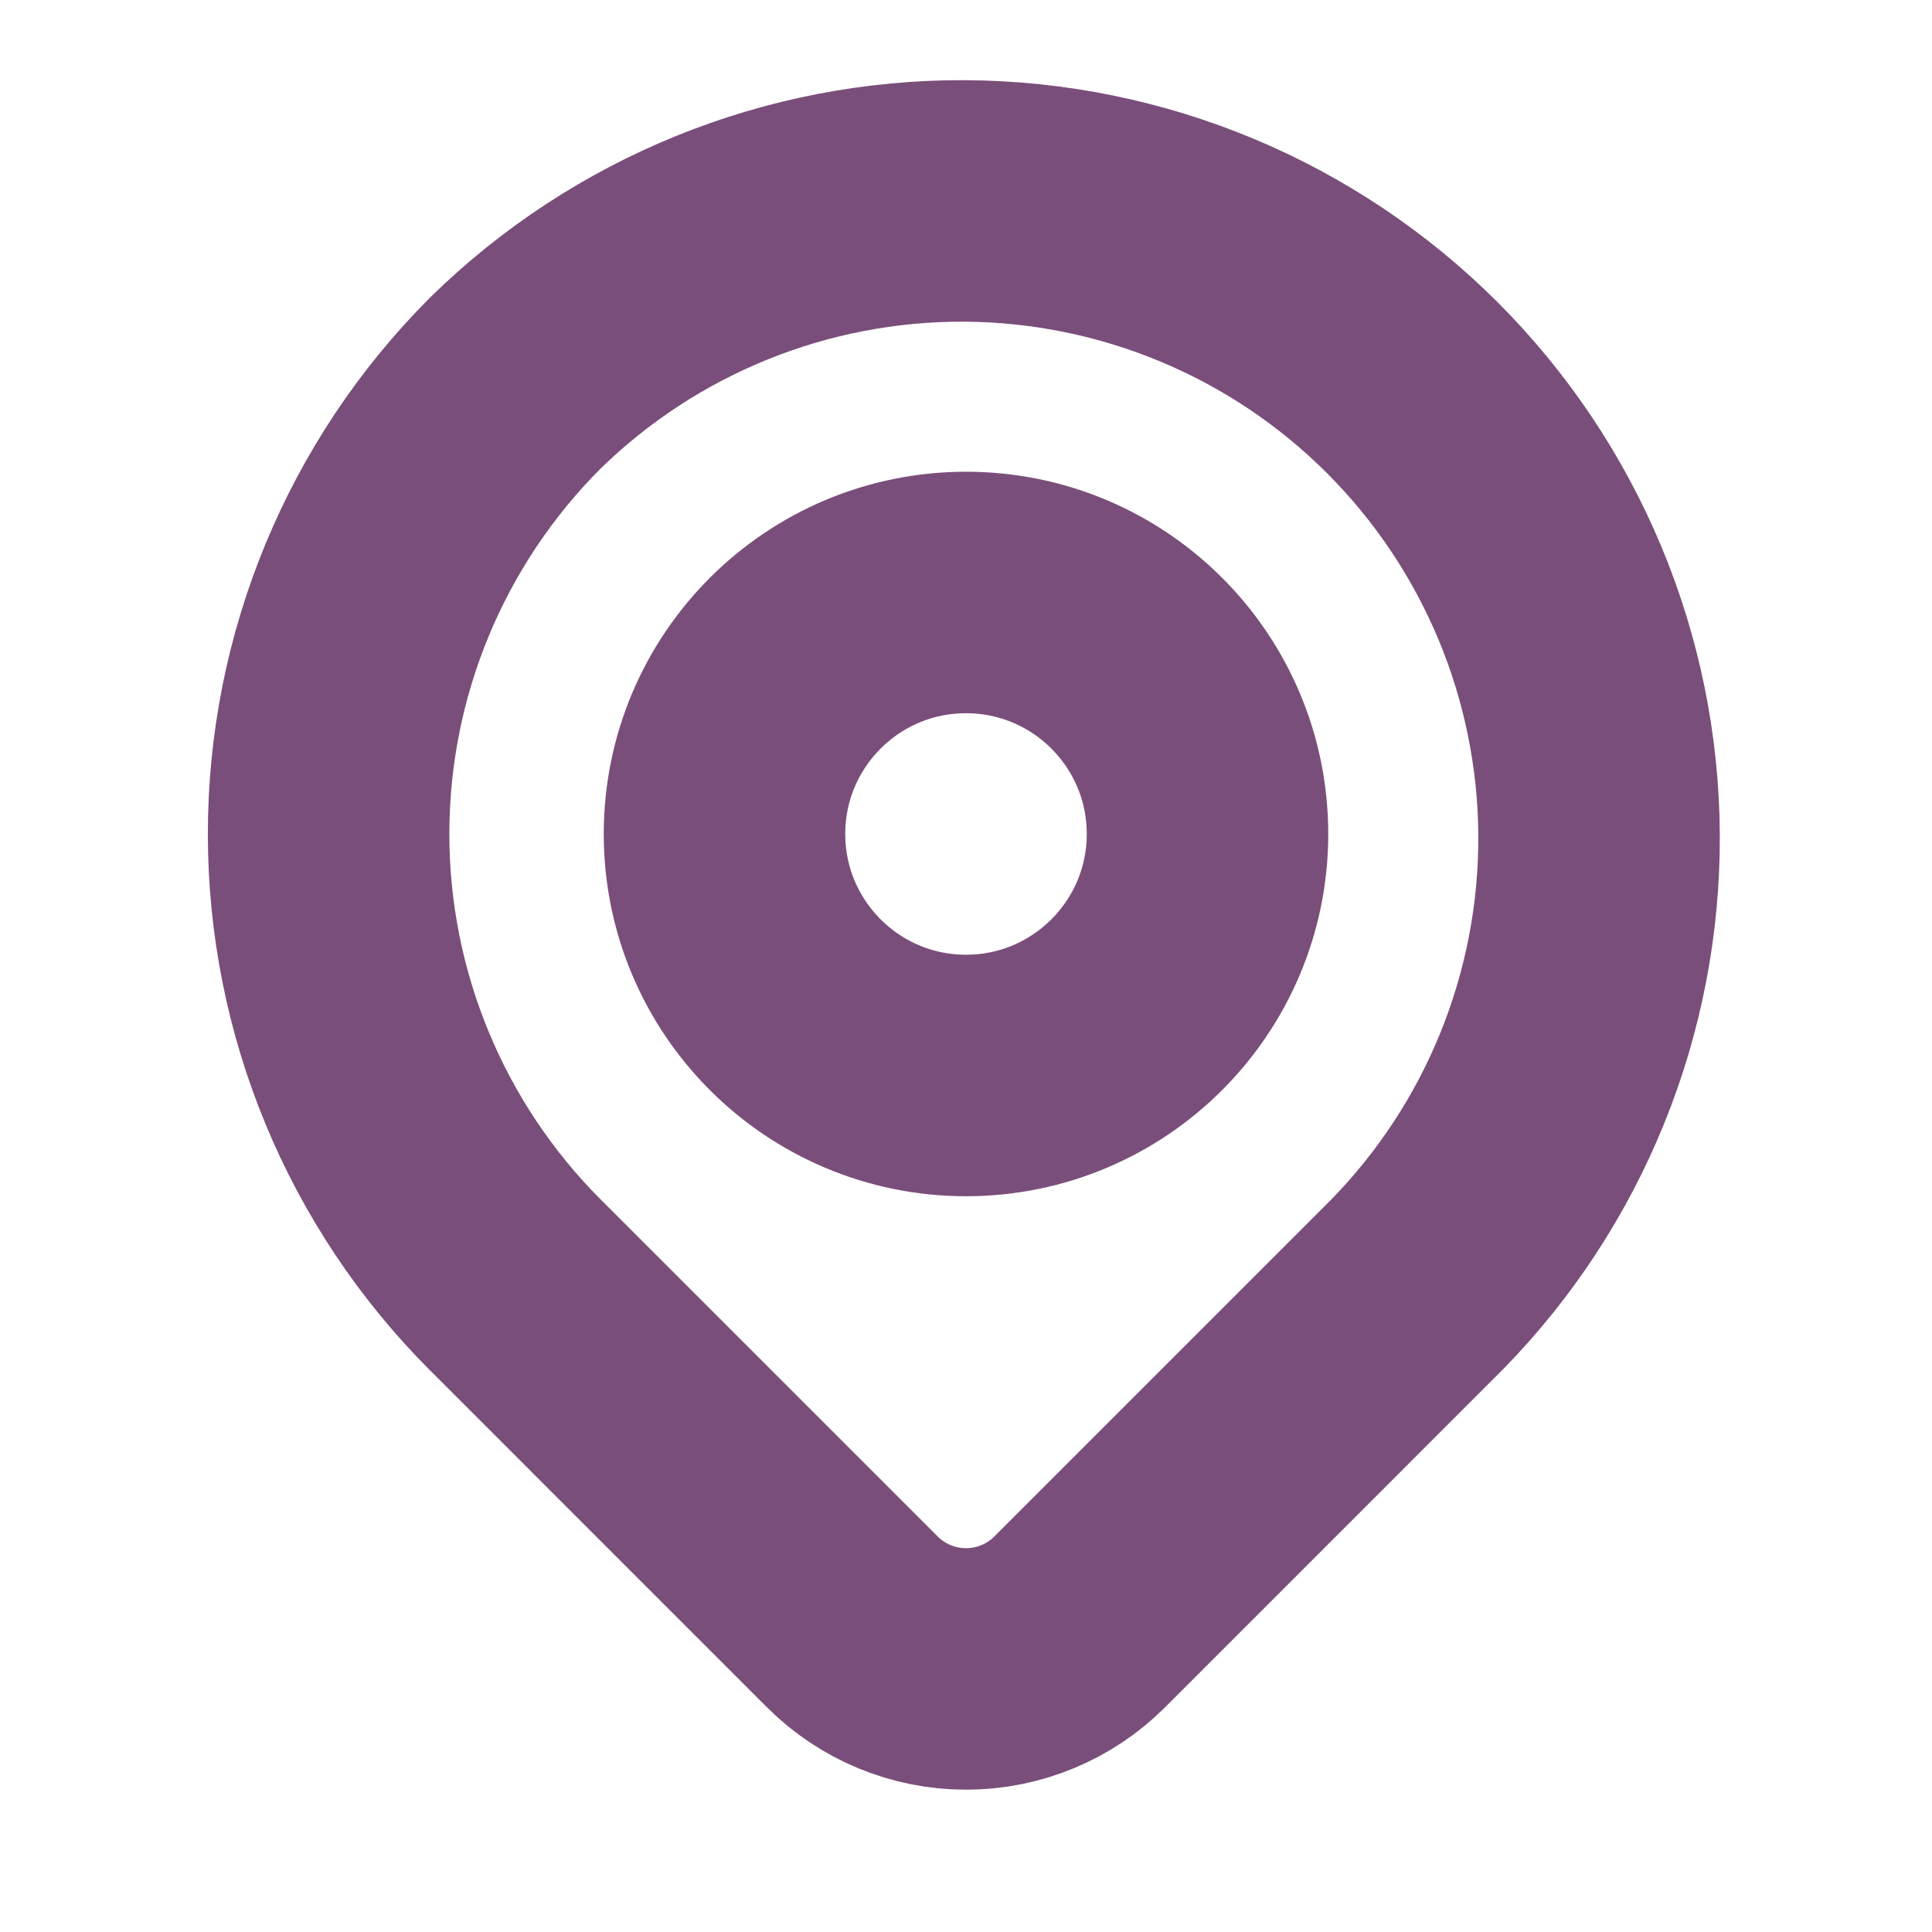
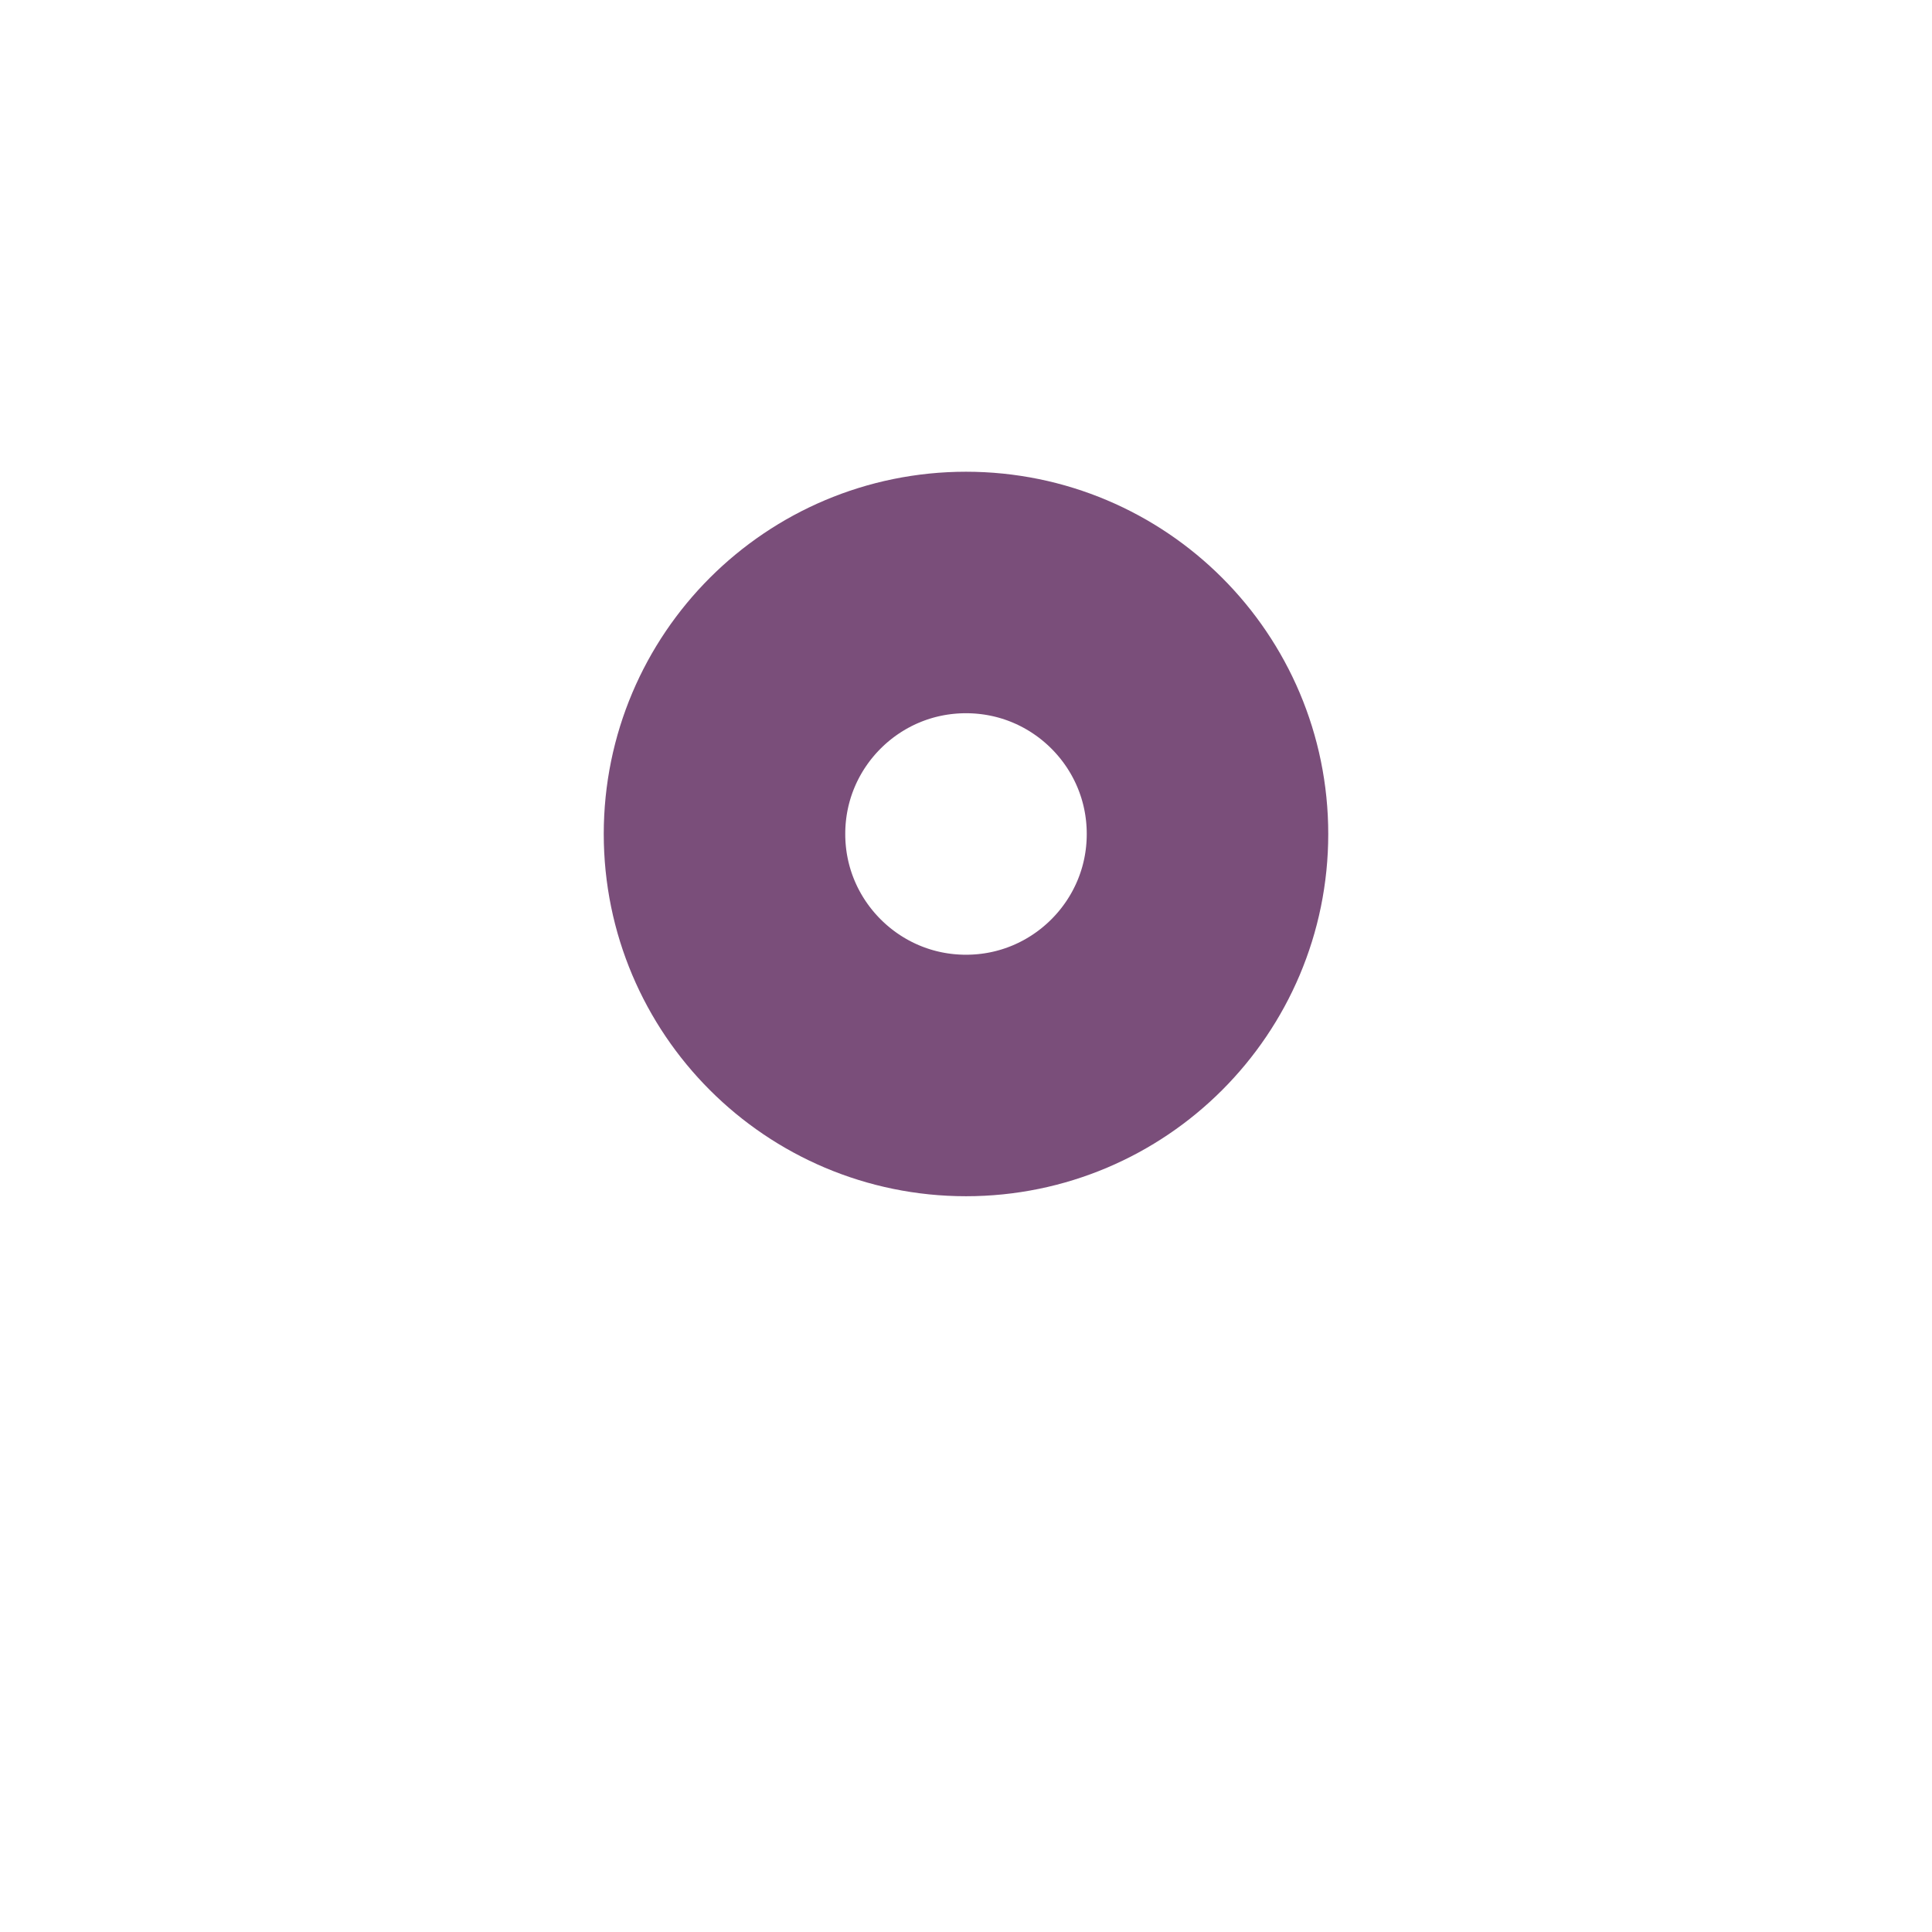
<svg xmlns="http://www.w3.org/2000/svg" width="12" height="12" viewBox="0 0 12 12" fill="none">
-   <path d="M3.2 2.38C3.945 1.65 4.949 1.243 5.992 1.248C7.035 1.254 8.034 1.67 8.772 2.408C9.51 3.146 9.927 4.145 9.932 5.188C9.937 6.232 9.53 7.235 8.8 7.98L6.707 10.073C6.52 10.261 6.265 10.366 6 10.366C5.735 10.366 5.481 10.261 5.293 10.073L3.2 7.98C2.458 7.237 2.041 6.23 2.041 5.18C2.041 4.13 2.458 3.123 3.2 2.38Z" stroke="#7A4E7A" stroke-width="1.5" stroke-linejoin="round" />
  <path d="M6 6.68C6.828 6.68 7.5 6.008 7.5 5.18C7.5 4.351 6.828 3.68 6 3.68C5.172 3.68 4.5 4.351 4.5 5.18C4.5 6.008 5.172 6.68 6 6.68Z" stroke="#7A4E7A" stroke-width="1.5" stroke-linecap="round" stroke-linejoin="round" />
</svg>